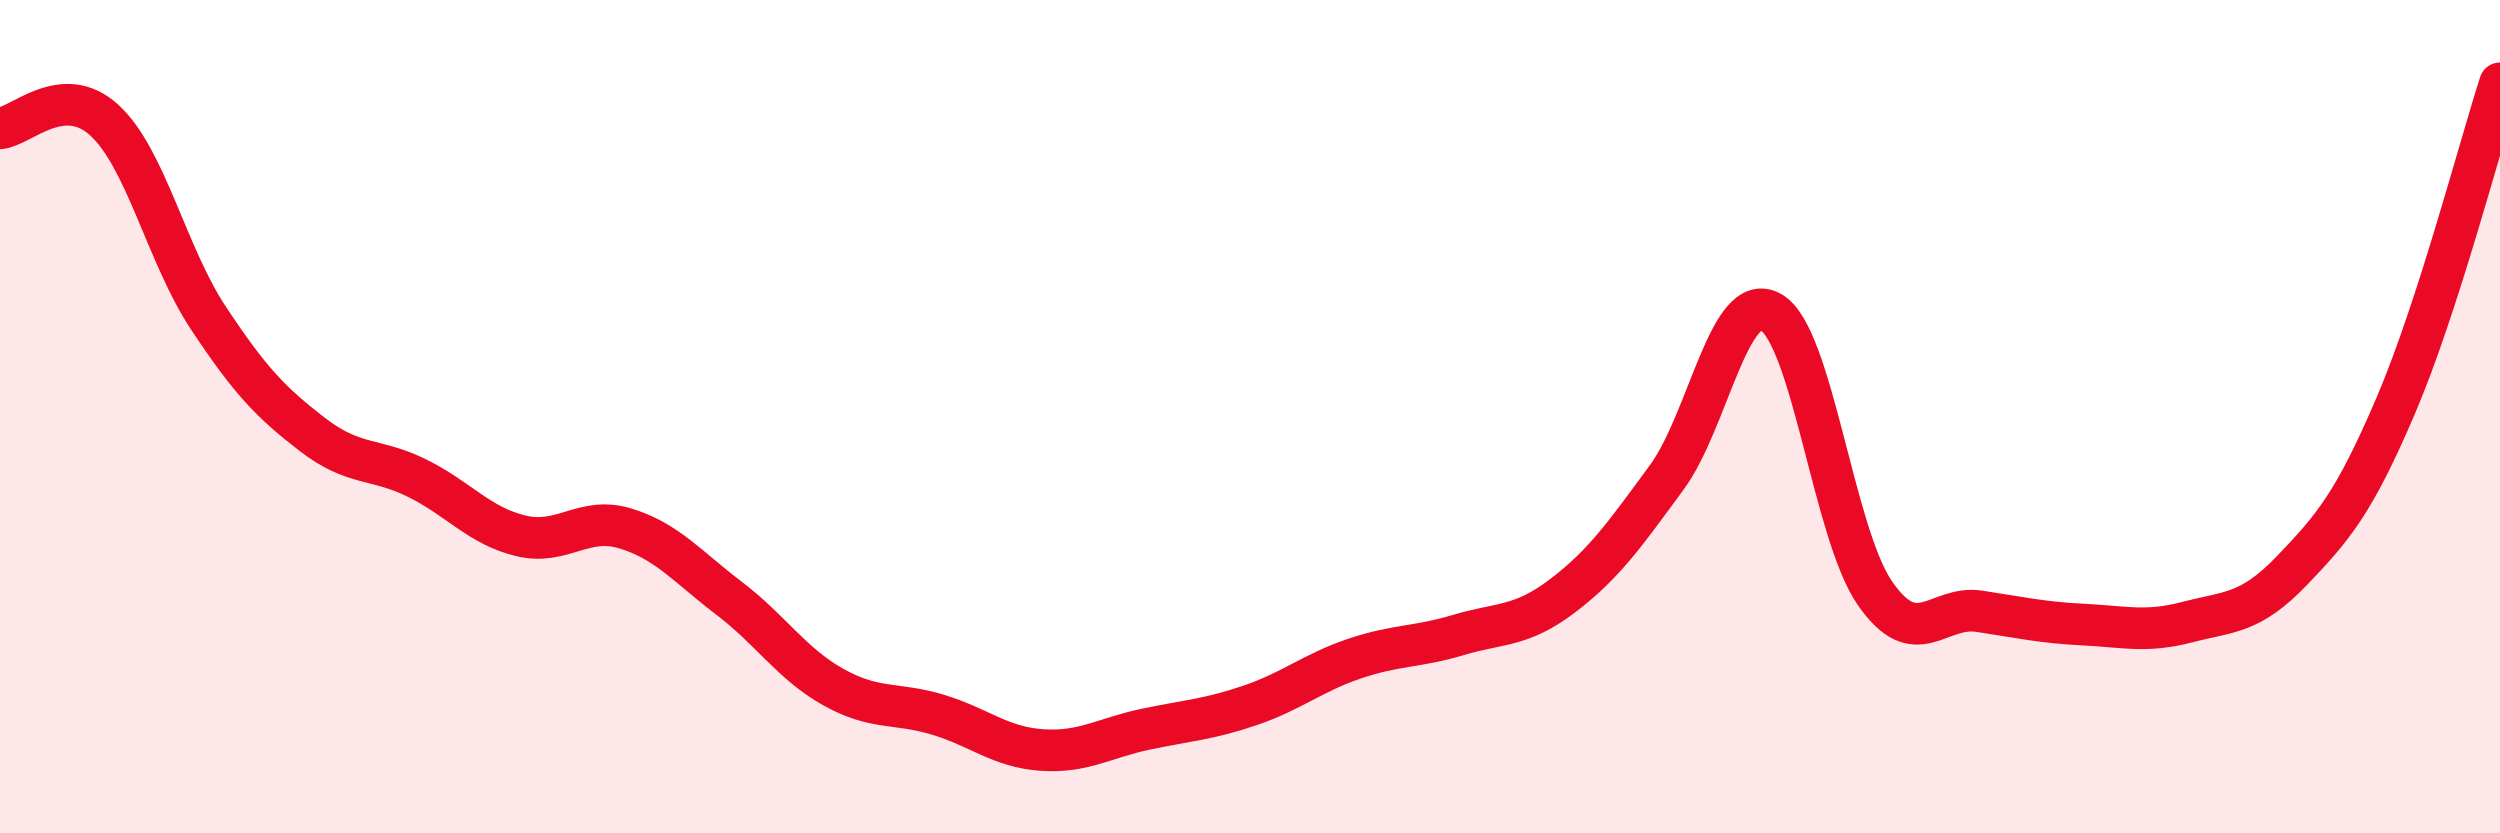
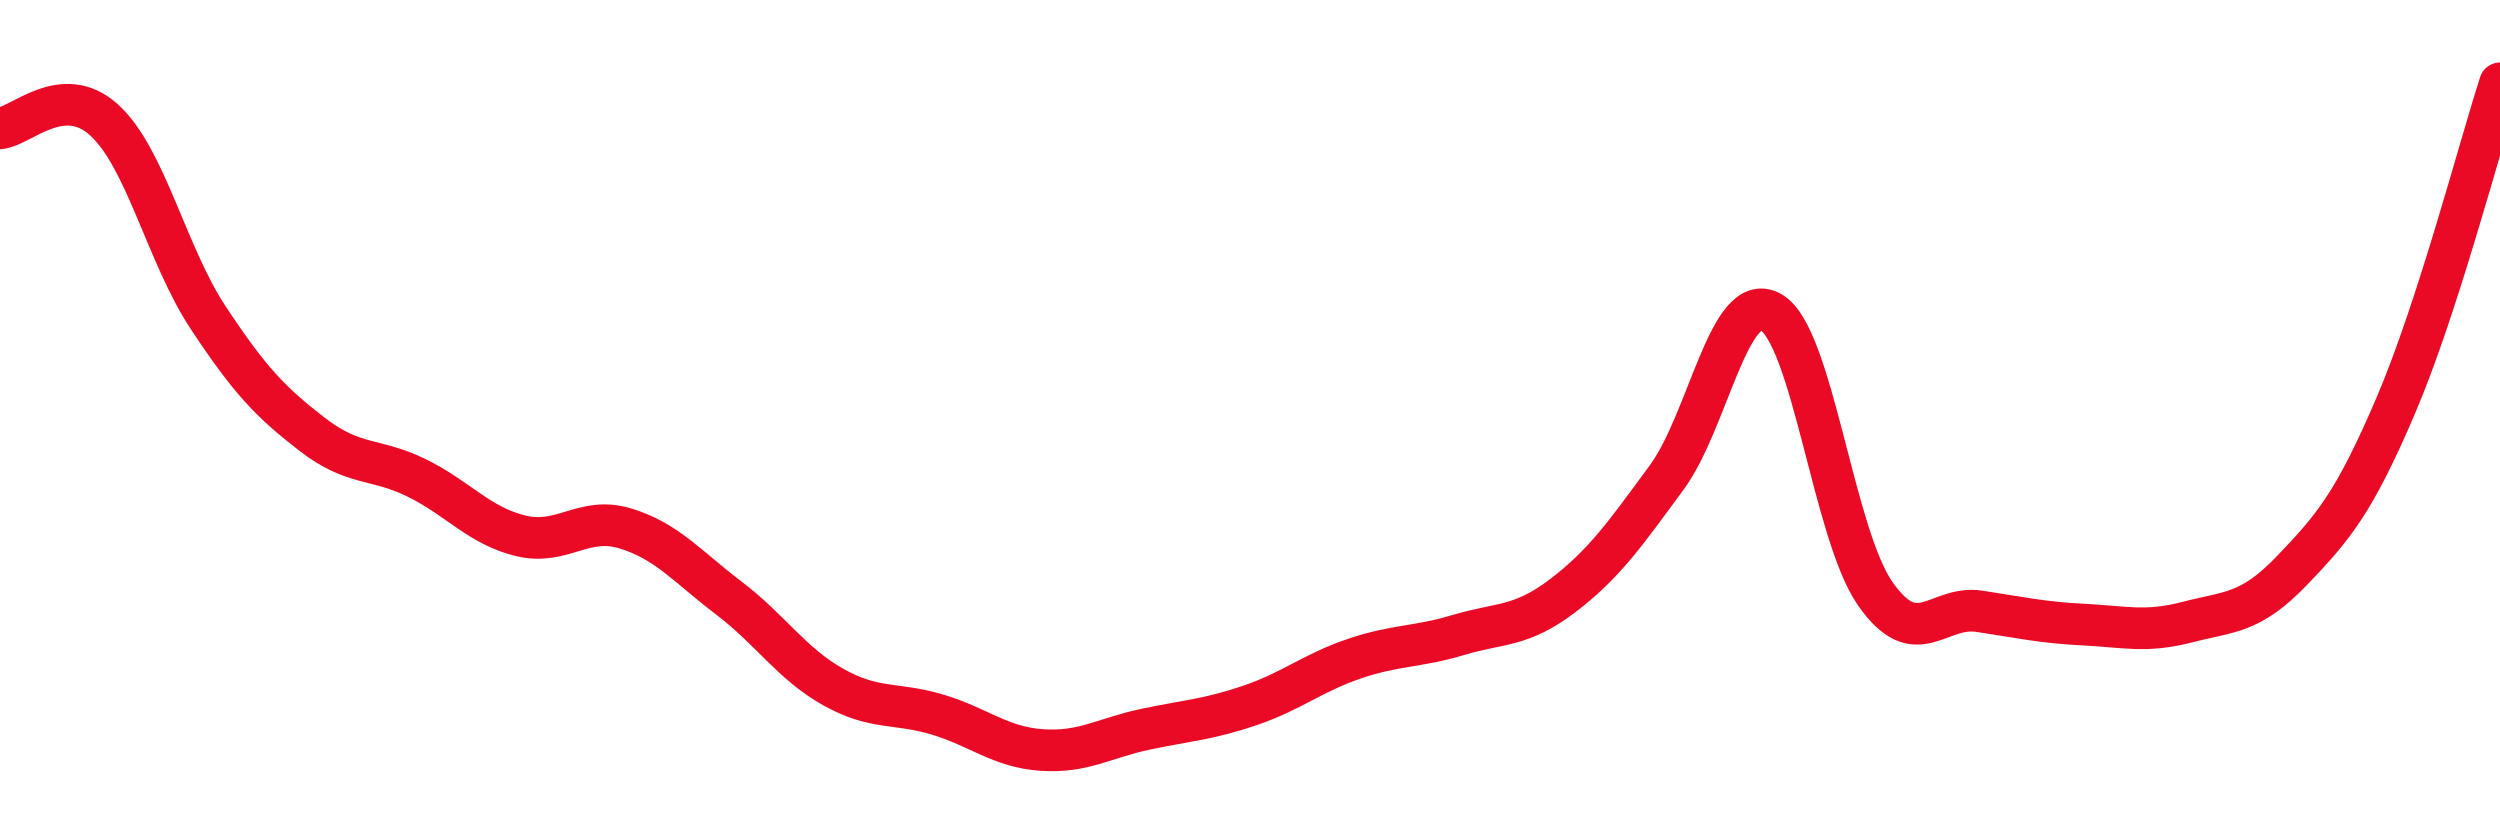
<svg xmlns="http://www.w3.org/2000/svg" width="60" height="20" viewBox="0 0 60 20">
-   <path d="M 0,3.08 C 0.5,3.04 1.5,1.97 2.5,2.88 C 3.5,3.79 4,6.12 5,7.63 C 6,9.14 6.5,9.66 7.5,10.43 C 8.5,11.2 9,10.98 10,11.47 C 11,11.96 11.5,12.62 12.5,12.86 C 13.5,13.1 14,12.38 15,12.68 C 16,12.98 16.5,13.6 17.5,14.36 C 18.5,15.12 19,15.93 20,16.49 C 21,17.05 21.5,16.85 22.5,17.15 C 23.5,17.45 24,17.93 25,18 C 26,18.07 26.5,17.71 27.5,17.5 C 28.5,17.29 29,17.27 30,16.93 C 31,16.59 31.5,16.15 32.5,15.81 C 33.5,15.47 34,15.54 35,15.24 C 36,14.94 36.5,15.06 37.5,14.3 C 38.5,13.54 39,12.82 40,11.46 C 41,10.1 41.5,6.93 42.5,7.49 C 43.5,8.05 44,12.8 45,14.24 C 46,15.68 46.5,14.52 47.5,14.67 C 48.5,14.82 49,14.94 50,14.99 C 51,15.04 51.5,15.19 52.5,14.93 C 53.5,14.67 54,14.74 55,13.7 C 56,12.66 56.5,12.07 57.5,9.73 C 58.5,7.39 59.5,3.55 60,2L60 20L0 20Z" fill="#EB0A25" opacity="0.1" stroke-linecap="round" stroke-linejoin="round" />
  <path d="M 0,3.08 C 0.5,3.04 1.5,1.97 2.5,2.88 C 3.5,3.79 4,6.12 5,7.63 C 6,9.14 6.5,9.66 7.5,10.43 C 8.5,11.2 9,10.98 10,11.47 C 11,11.96 11.5,12.62 12.5,12.86 C 13.5,13.1 14,12.38 15,12.68 C 16,12.98 16.5,13.6 17.5,14.36 C 18.5,15.12 19,15.93 20,16.49 C 21,17.05 21.5,16.85 22.5,17.15 C 23.5,17.45 24,17.93 25,18 C 26,18.07 26.5,17.71 27.5,17.5 C 28.5,17.29 29,17.27 30,16.93 C 31,16.59 31.5,16.15 32.5,15.81 C 33.5,15.47 34,15.54 35,15.24 C 36,14.94 36.5,15.06 37.5,14.3 C 38.5,13.54 39,12.82 40,11.46 C 41,10.1 41.5,6.93 42.5,7.49 C 43.5,8.05 44,12.8 45,14.24 C 46,15.68 46.5,14.52 47.5,14.67 C 48.5,14.82 49,14.94 50,14.99 C 51,15.04 51.5,15.19 52.5,14.93 C 53.5,14.67 54,14.74 55,13.7 C 56,12.66 56.5,12.07 57.5,9.73 C 58.5,7.39 59.5,3.55 60,2" stroke="#EB0A25" stroke-width="1" fill="none" stroke-linecap="round" stroke-linejoin="round" />
</svg>